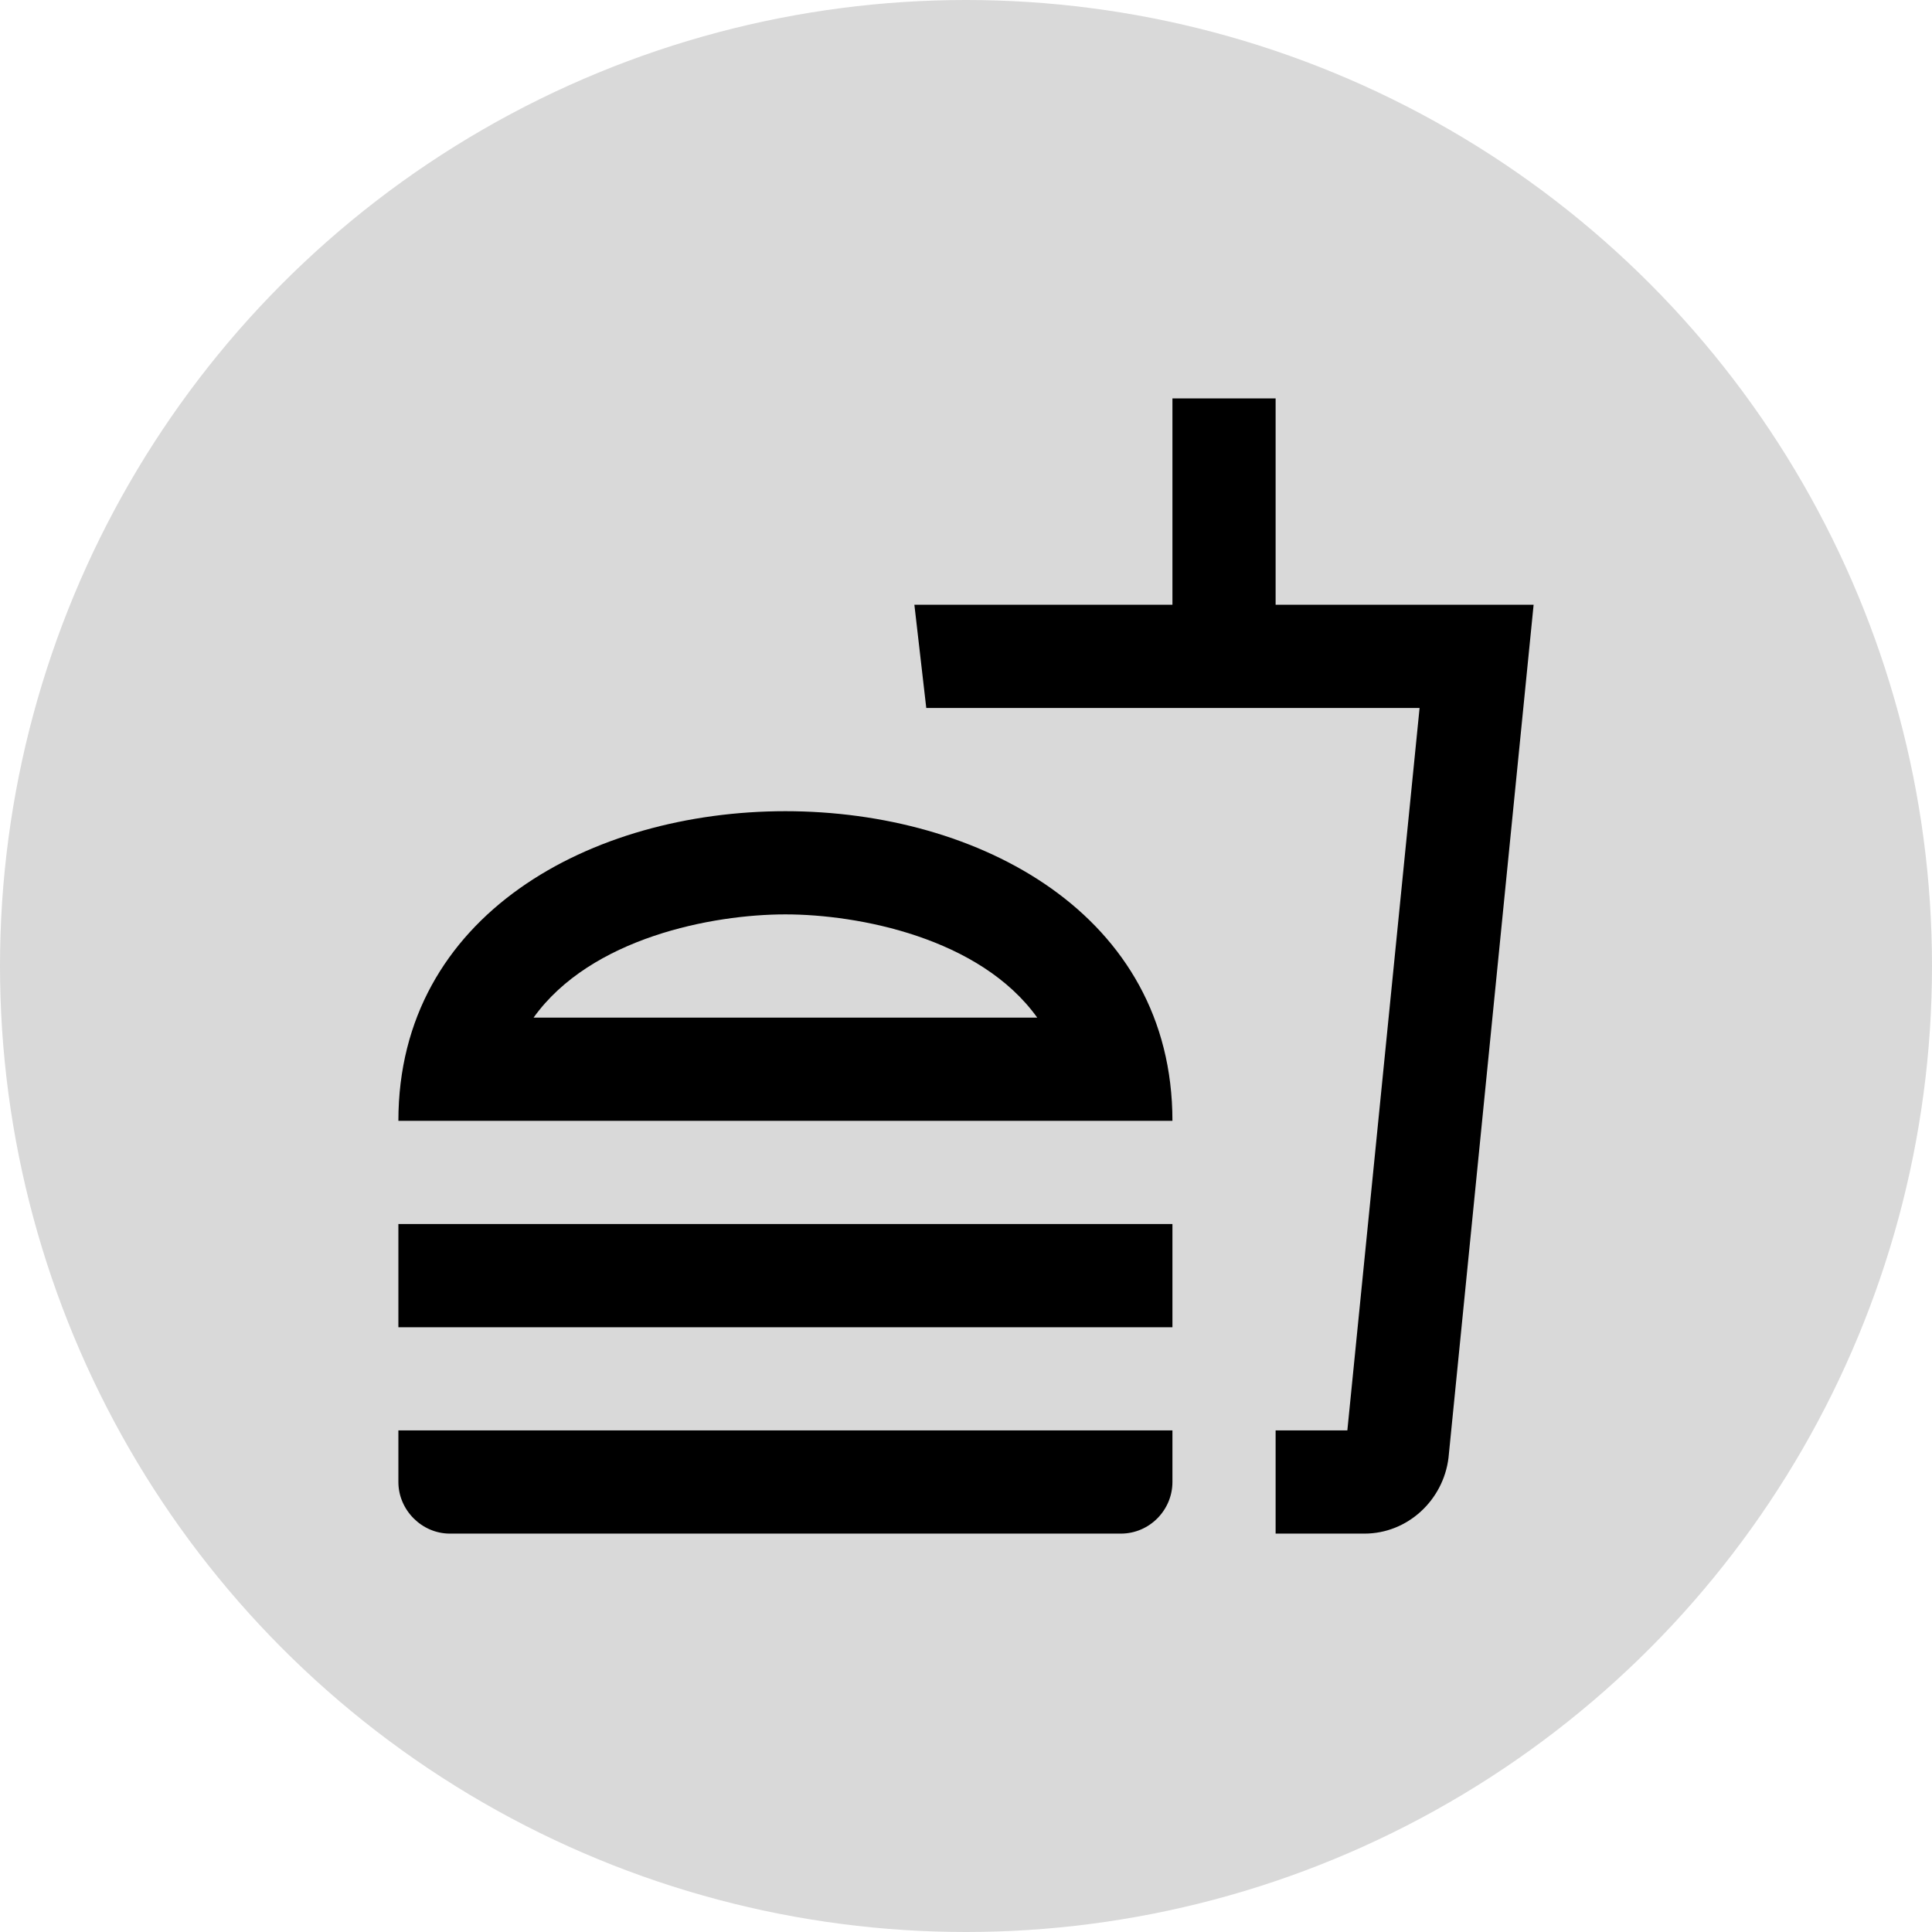
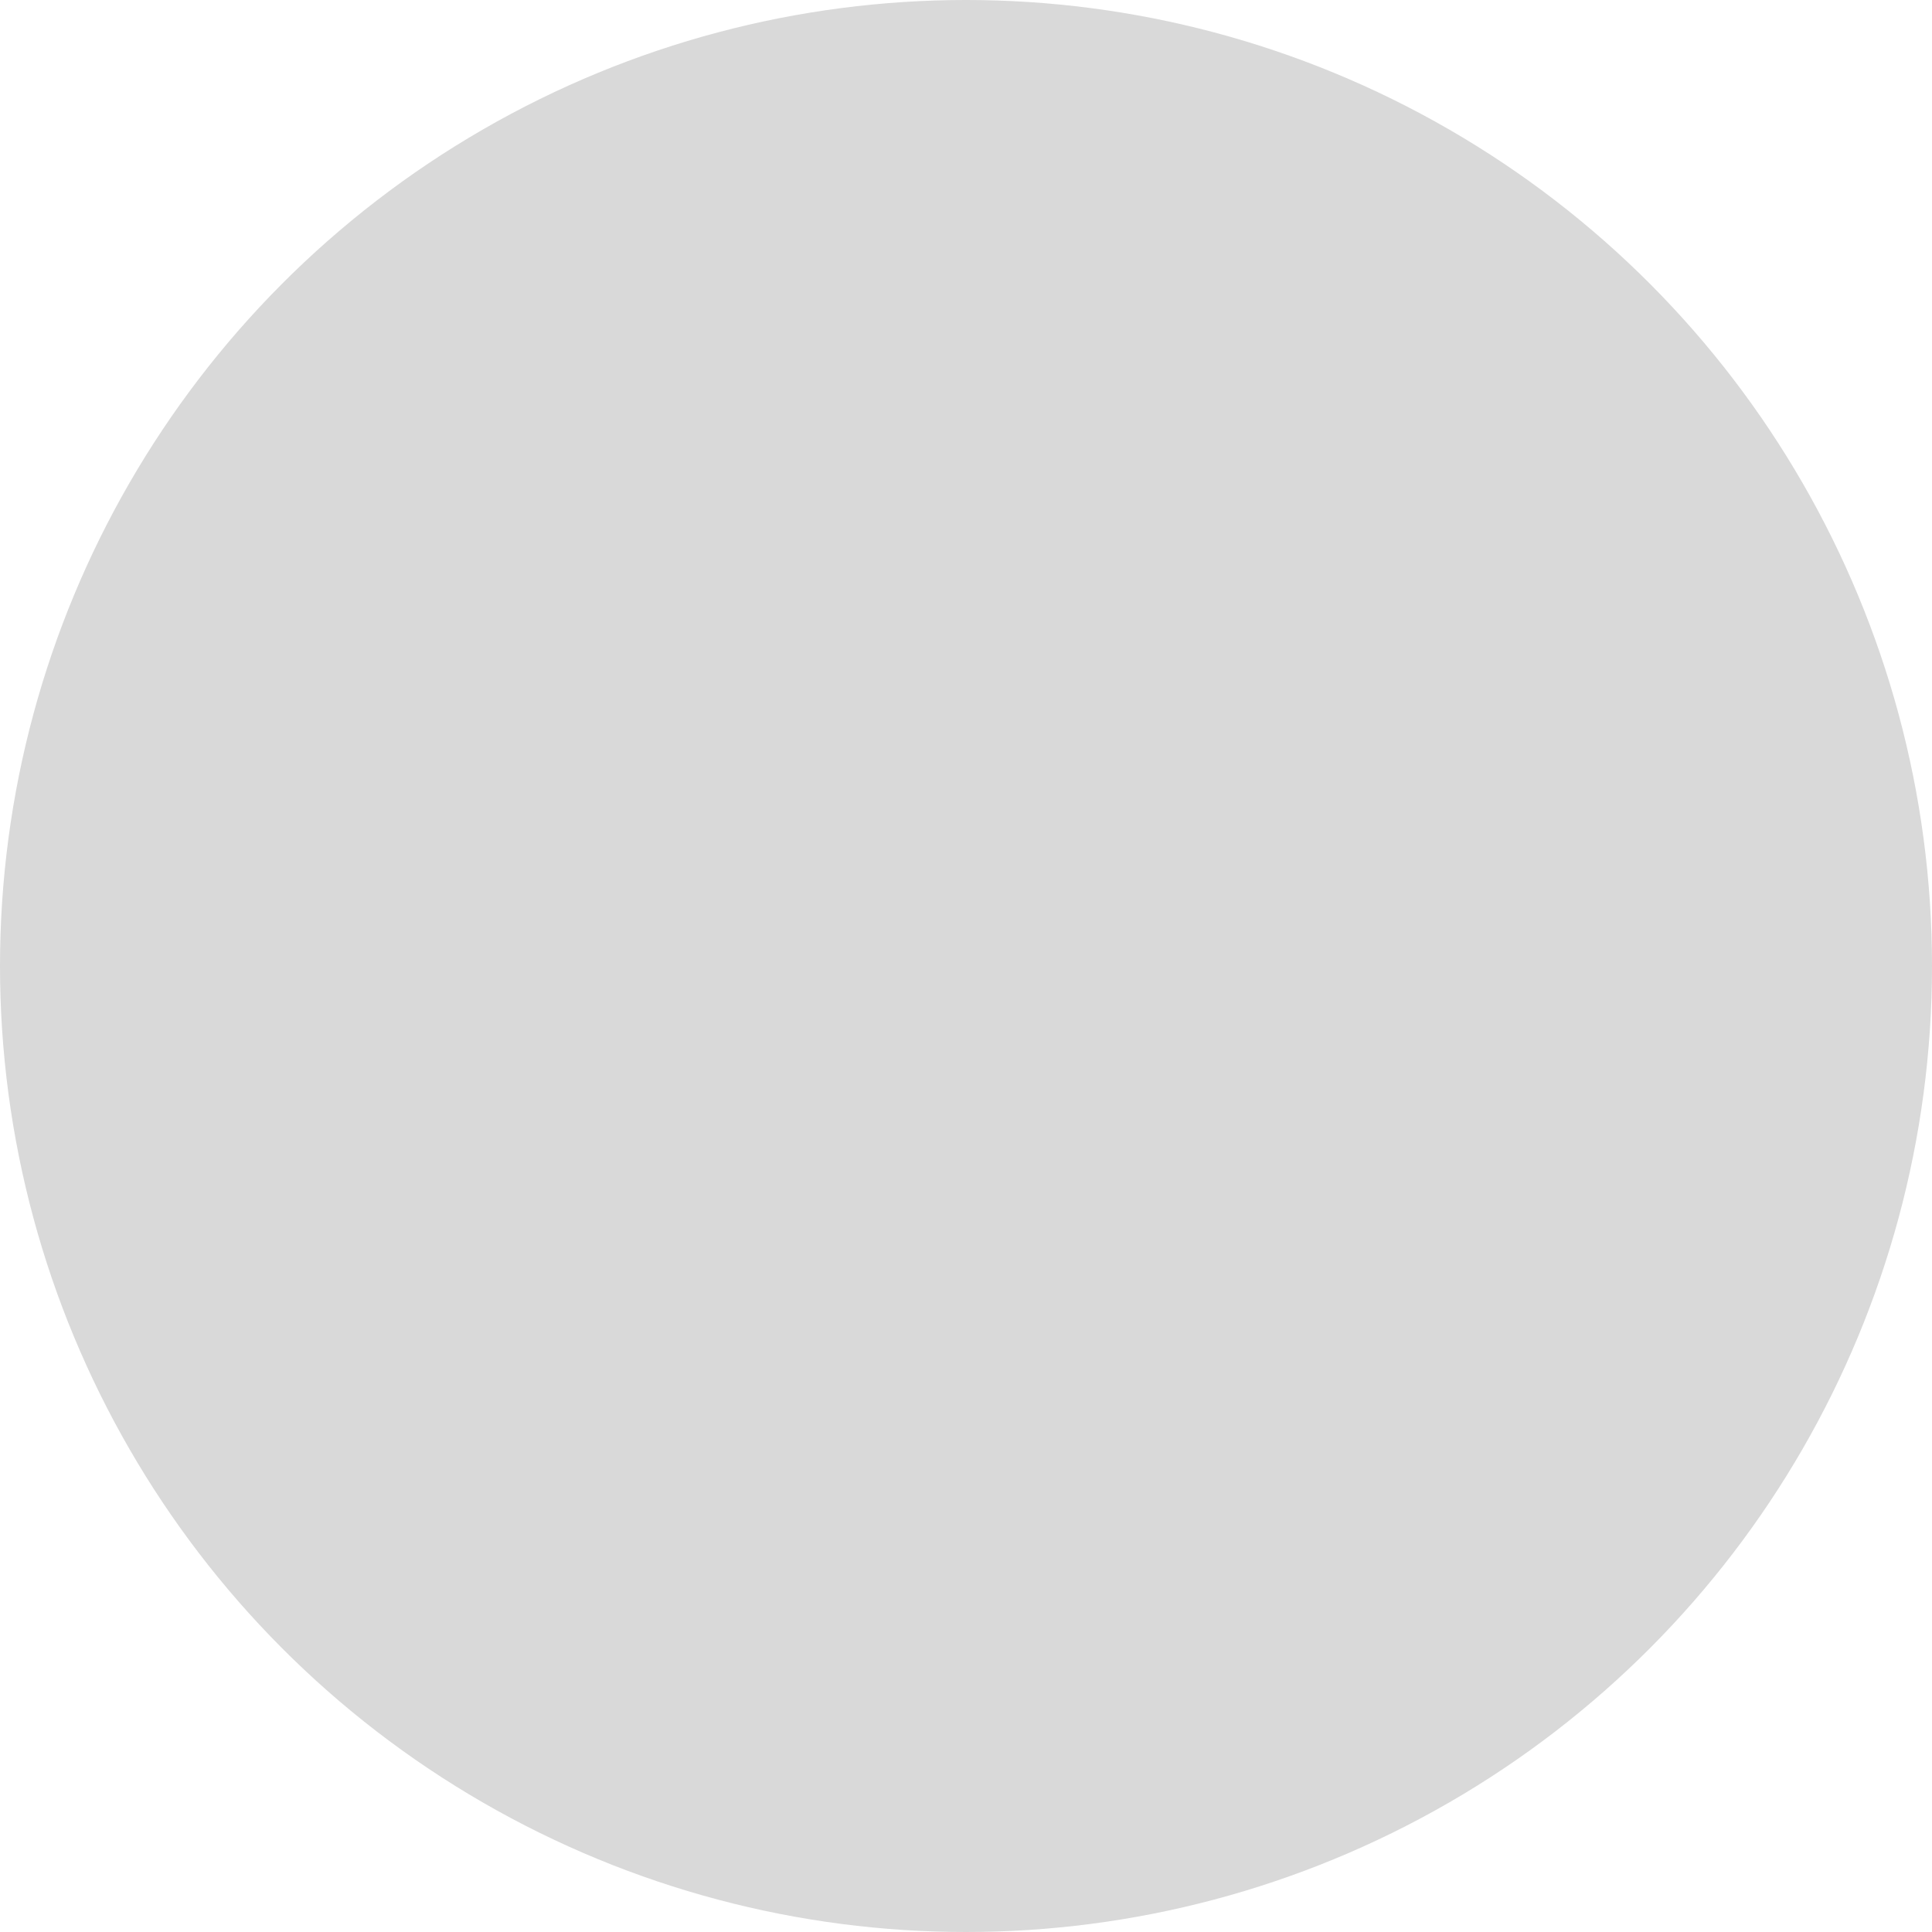
<svg xmlns="http://www.w3.org/2000/svg" width="39" height="39" viewBox="0 0 39 39" fill="none">
  <circle cx="19.5" cy="19.5" r="19.5" fill="#D9D9D9" />
-   <path d="M8.042 29.917C8.042 30.479 8.511 30.958 9.083 30.958H22.625C23.208 30.958 23.667 30.479 23.667 29.917V28.875H8.042V29.917ZM15.854 16.375C11.948 16.375 8.042 18.458 8.042 22.625H23.667C23.667 18.458 19.761 16.375 15.854 16.375ZM10.771 20.542C11.927 18.927 14.386 18.458 15.854 18.458C17.323 18.458 19.781 18.927 20.938 20.542H10.771ZM8.042 24.708H23.667V26.792H8.042V24.708ZM25.75 12.208V8.042H23.667V12.208H18.458L18.698 14.292H28.656L27.198 28.875H25.75V30.958H27.542C28.417 30.958 29.136 30.281 29.24 29.427L30.958 12.208H25.75Z" fill="black" />
</svg>